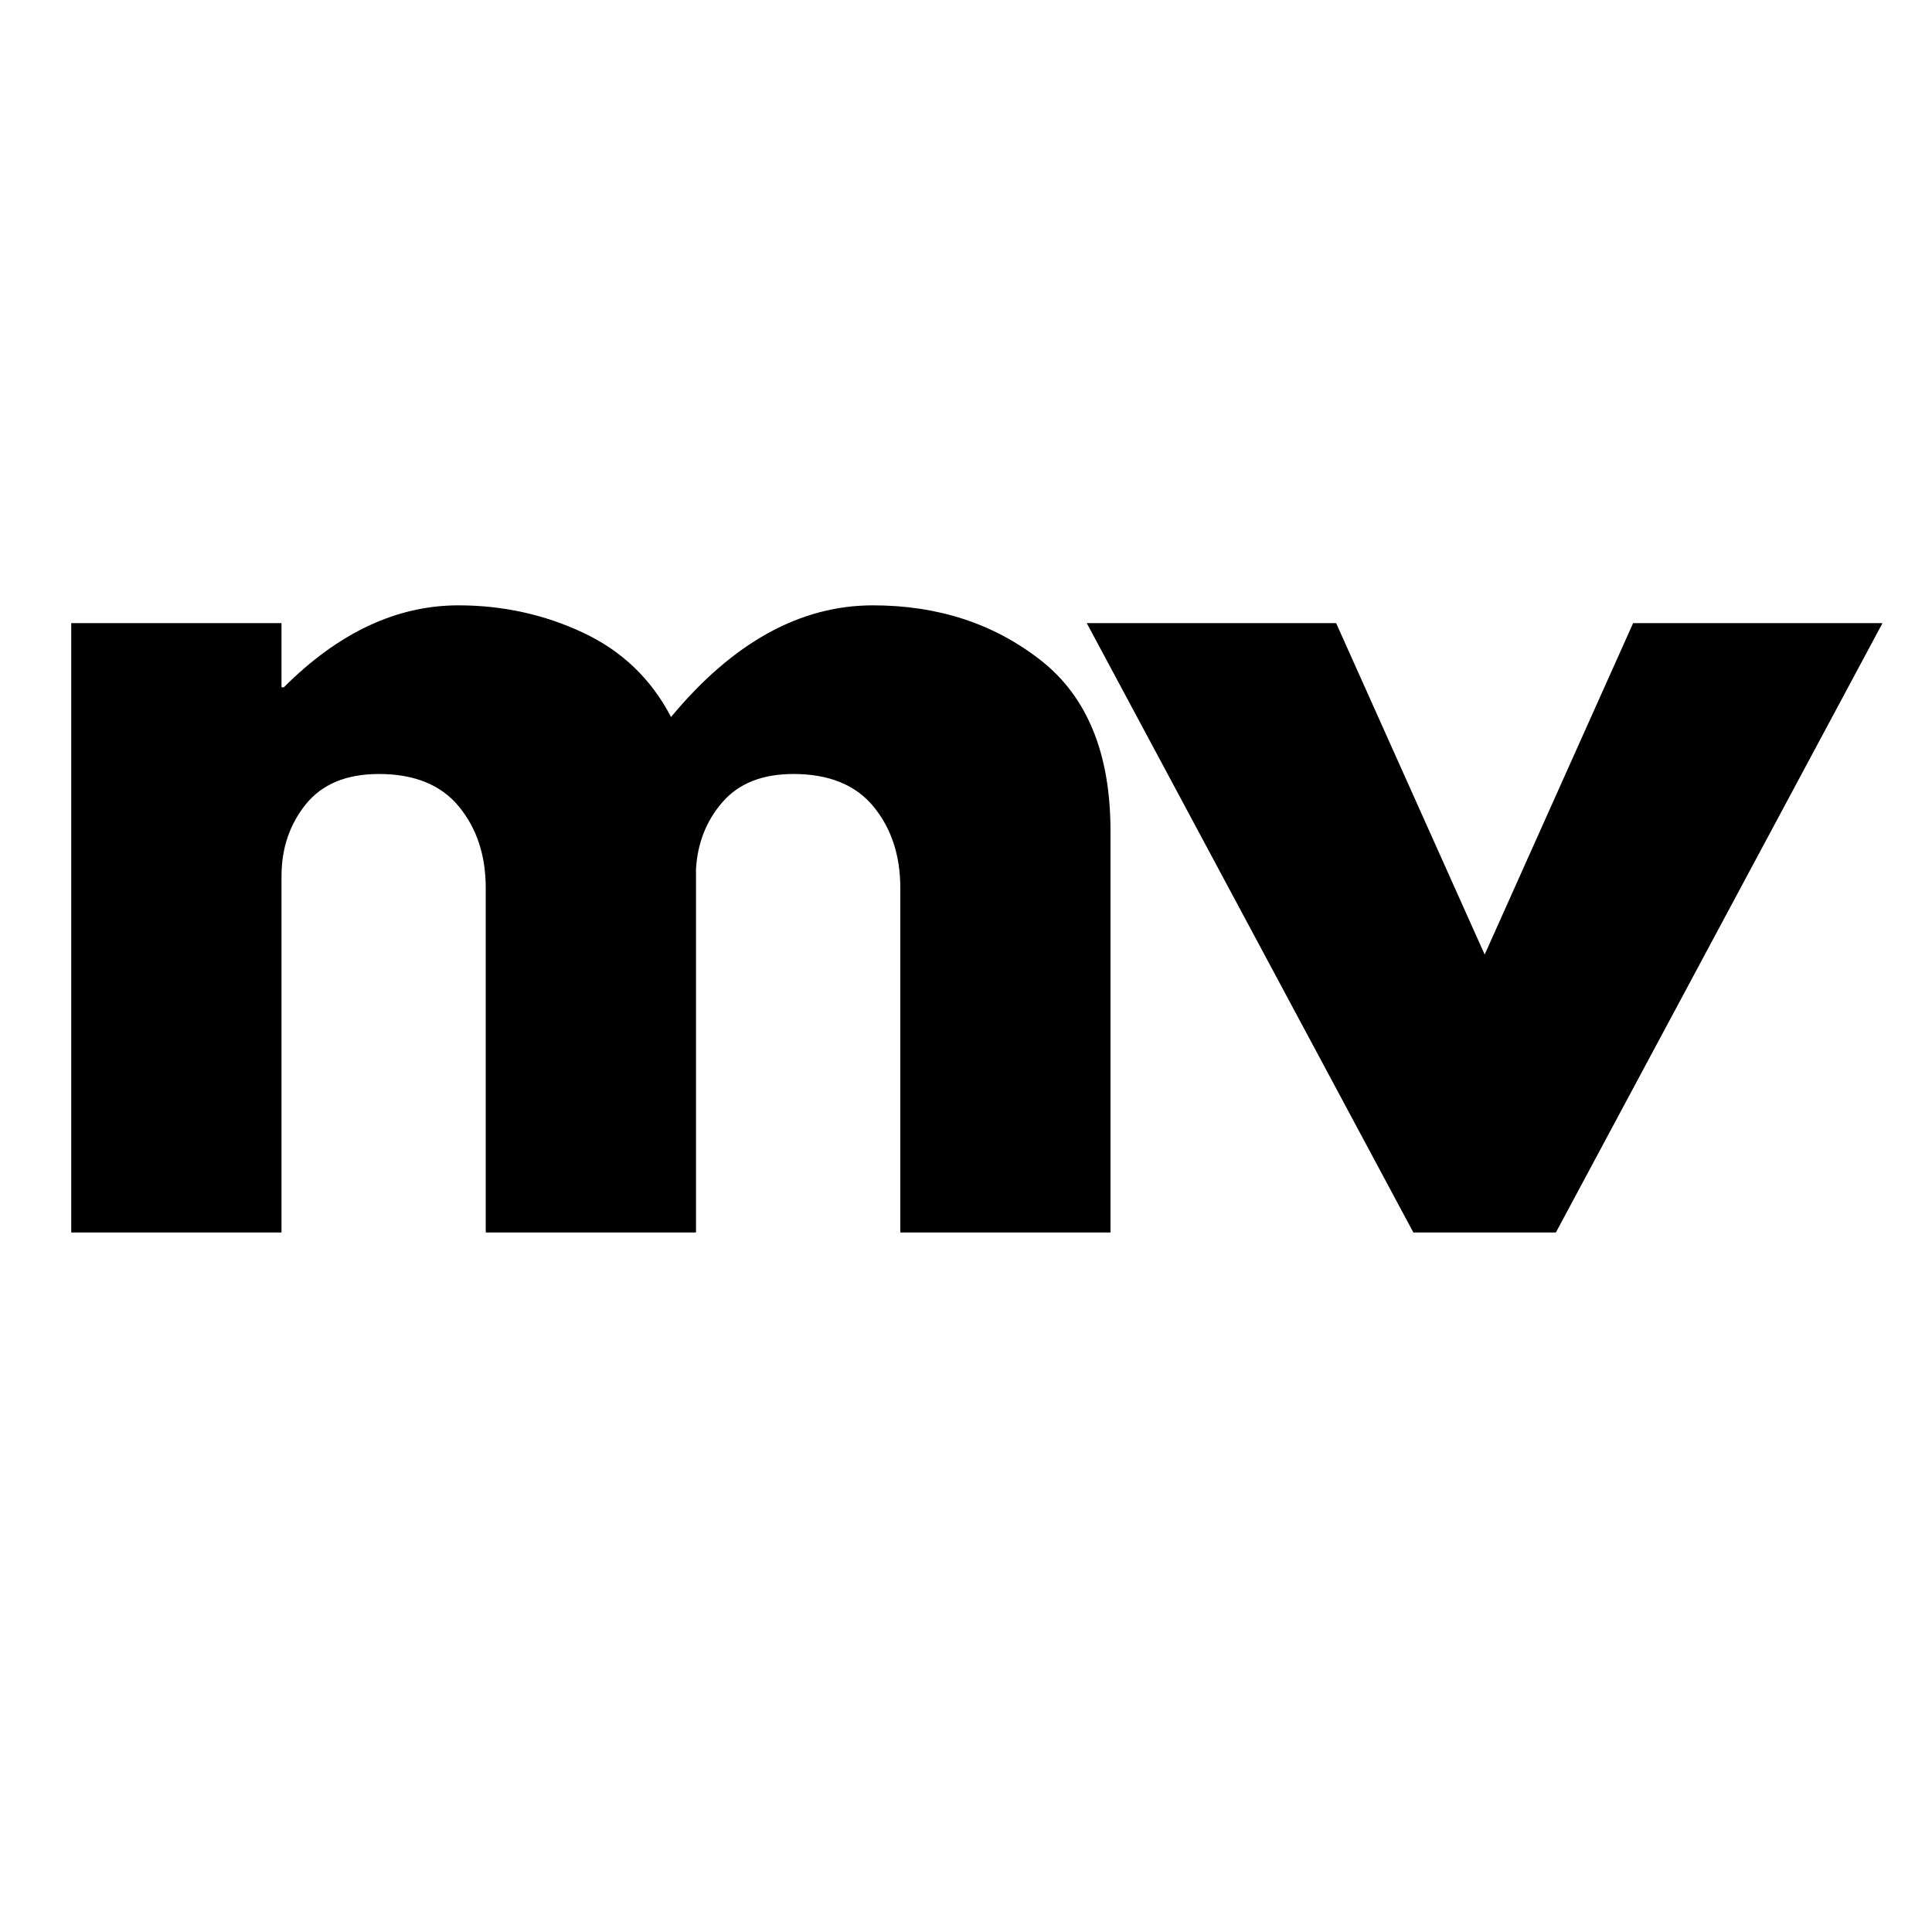
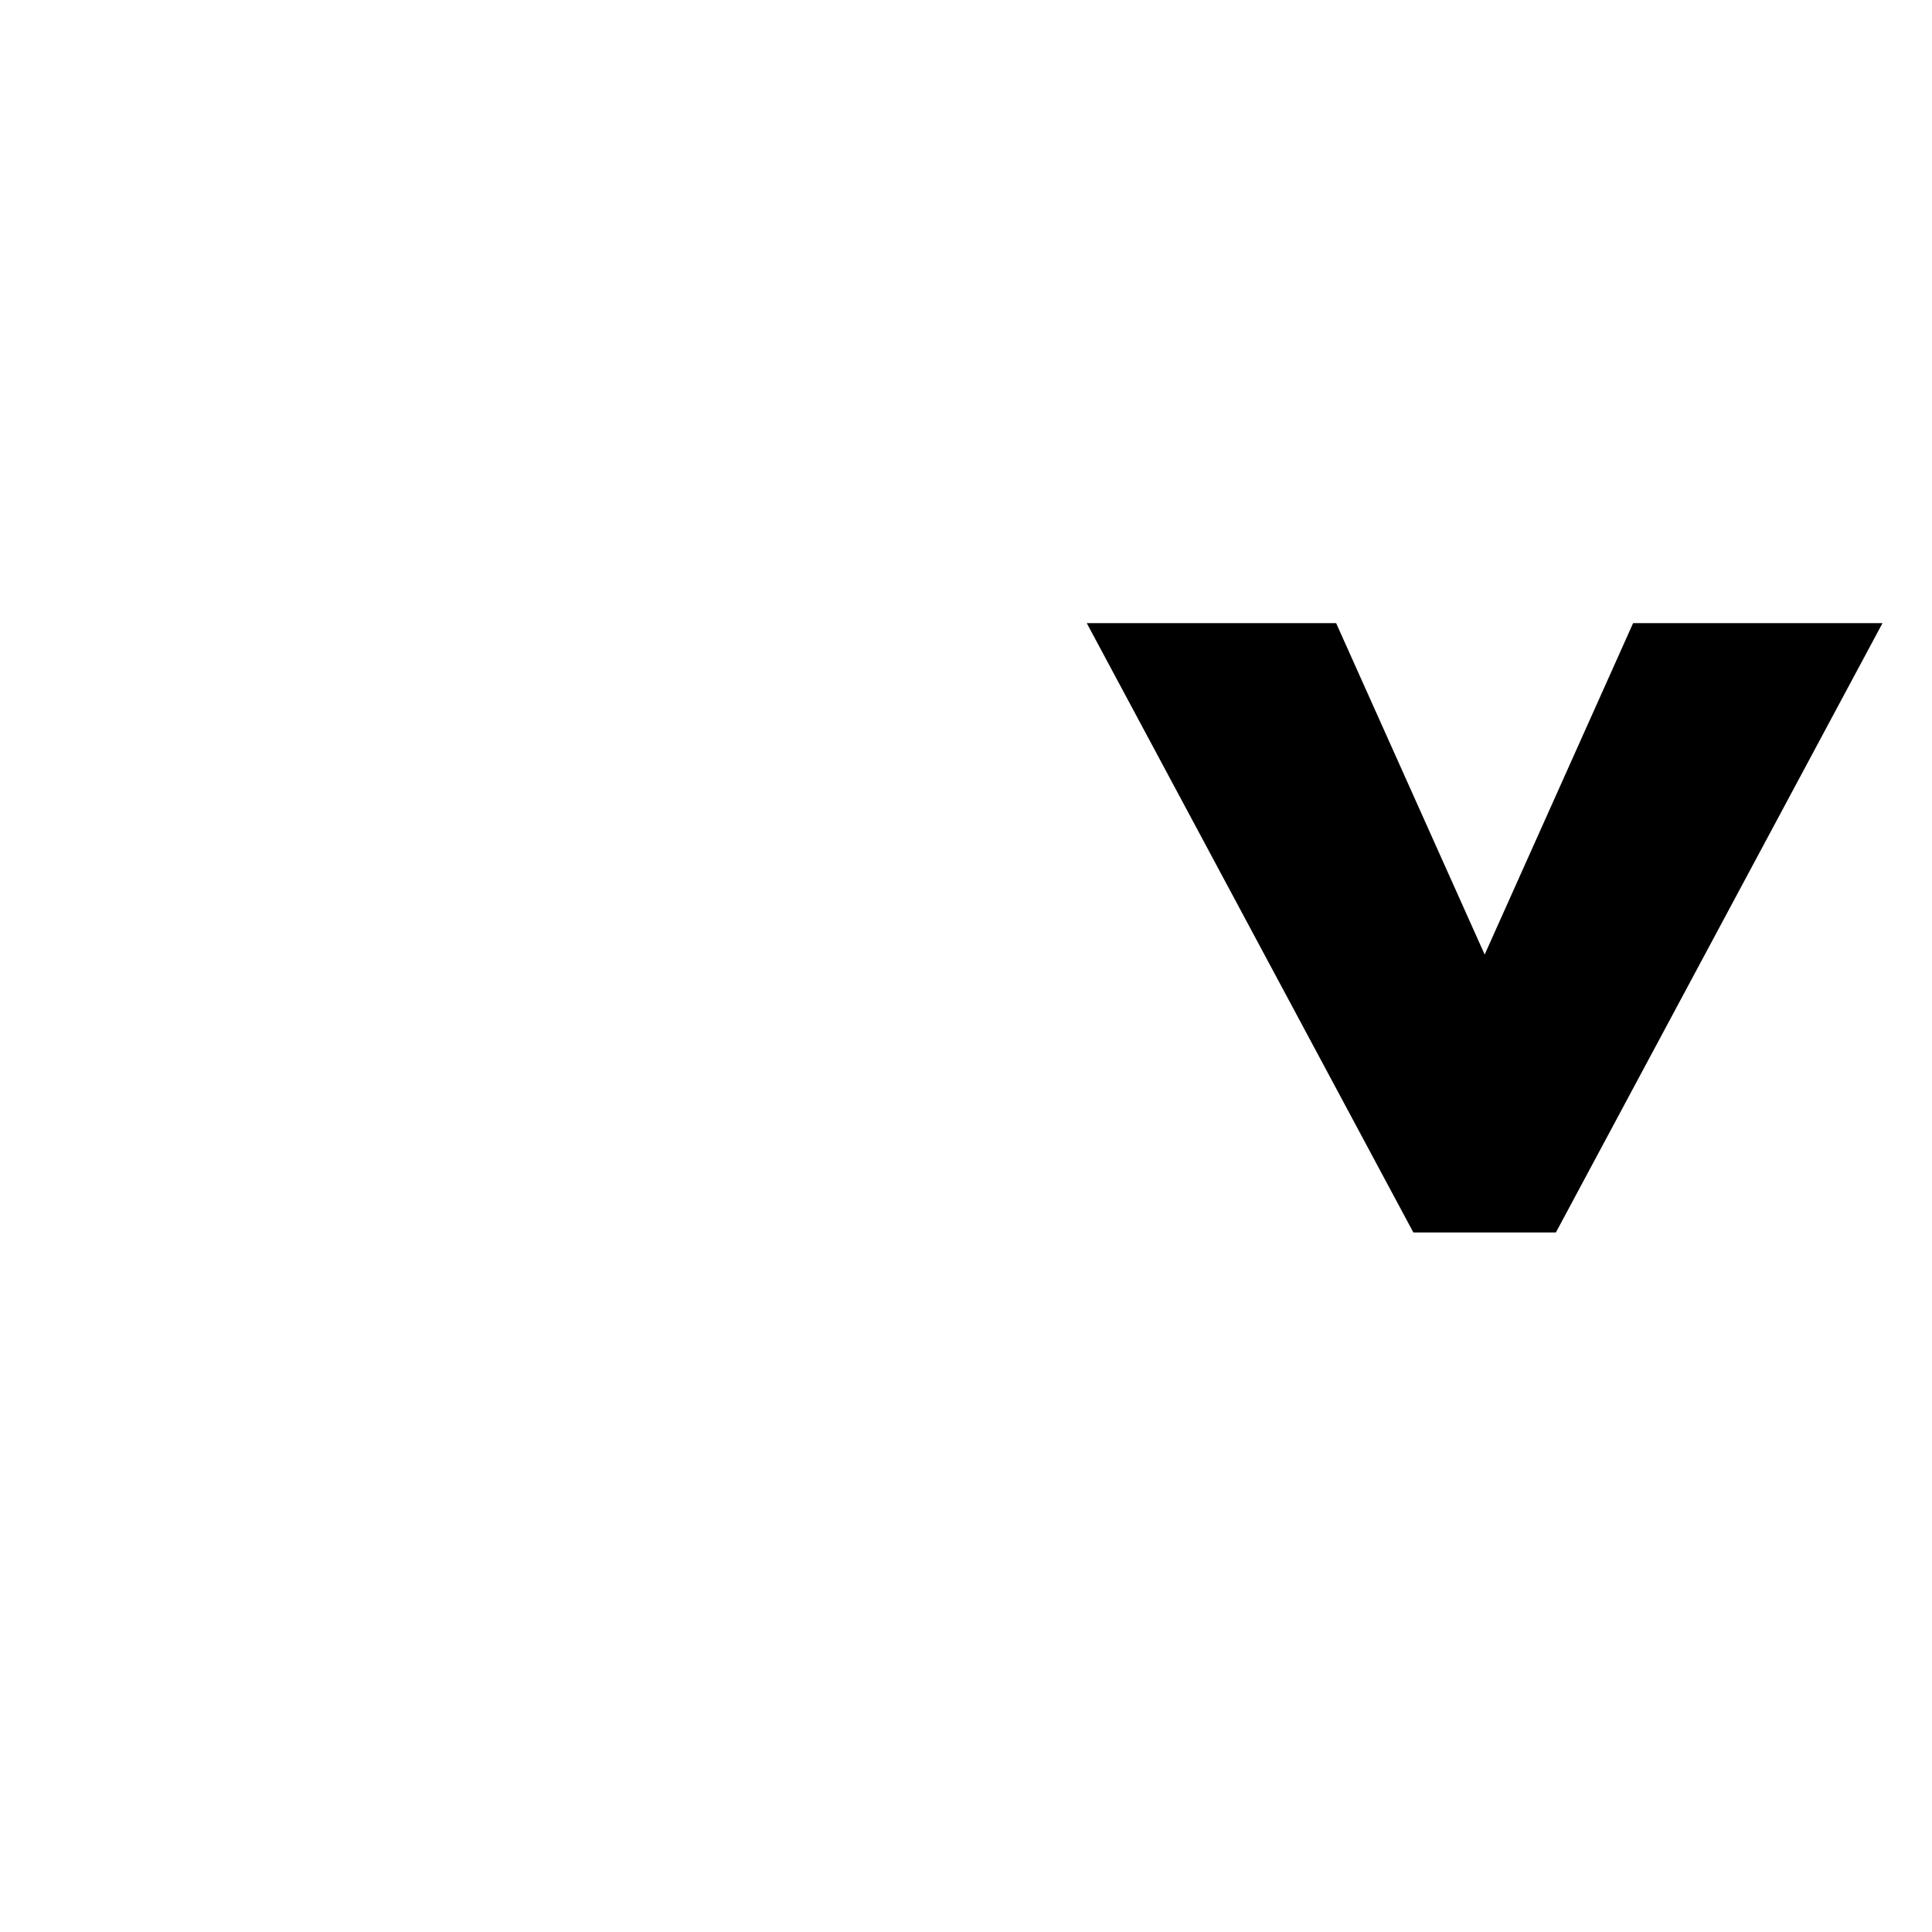
<svg xmlns="http://www.w3.org/2000/svg" width="500" zoomAndPan="magnify" viewBox="0 0 375 375" height="500" preserveAspectRatio="xMidYMid meet" version="1.0">
  <defs>
    <g />
  </defs>
  <g fill="#000000" fill-opacity="1">
    <g transform="translate(0, 239.216)">
      <g>
-         <path d="M 13.828 0 L 13.828 -118.266 L 54.641 -118.266 L 54.641 -105.812 L 55.094 -105.812 C 65.695 -116.414 76.992 -121.719 88.984 -121.719 C 97.586 -121.719 105.656 -119.945 113.188 -116.406 C 120.719 -112.875 126.406 -107.422 130.25 -100.047 C 142.238 -114.492 155.301 -121.719 169.438 -121.719 C 182.039 -121.719 192.875 -118.18 201.938 -111.109 C 211.008 -104.047 215.547 -92.984 215.547 -77.922 L 215.547 0 L 174.75 0 L 174.75 -66.859 C 174.75 -73.16 173.02 -78.422 169.562 -82.641 C 166.102 -86.867 160.914 -88.984 154 -88.984 C 148 -88.984 143.422 -87.176 140.266 -83.562 C 137.117 -79.957 135.395 -75.617 135.094 -70.547 L 135.094 0 L 94.281 0 L 94.281 -66.859 C 94.281 -73.16 92.551 -78.422 89.094 -82.641 C 85.633 -86.867 80.453 -88.984 73.547 -88.984 C 67.242 -88.984 62.516 -87.023 59.359 -83.109 C 56.211 -79.191 54.641 -74.539 54.641 -69.156 L 54.641 0 Z M 13.828 0 " />
-       </g>
+         </g>
    </g>
  </g>
  <g fill="#000000" fill-opacity="1">
    <g transform="translate(215.548, 239.216)">
      <g>
-         <path d="M 43.797 -118.266 L 72.625 -53.938 L 101.438 -118.266 L 149.844 -118.266 L 86.453 0 L 58.781 0 L -4.609 -118.266 Z M 43.797 -118.266 " />
+         <path d="M 43.797 -118.266 L 72.625 -53.938 L 101.438 -118.266 L 149.844 -118.266 L 86.453 0 L 58.781 0 L -4.609 -118.266 Z " />
      </g>
    </g>
  </g>
</svg>